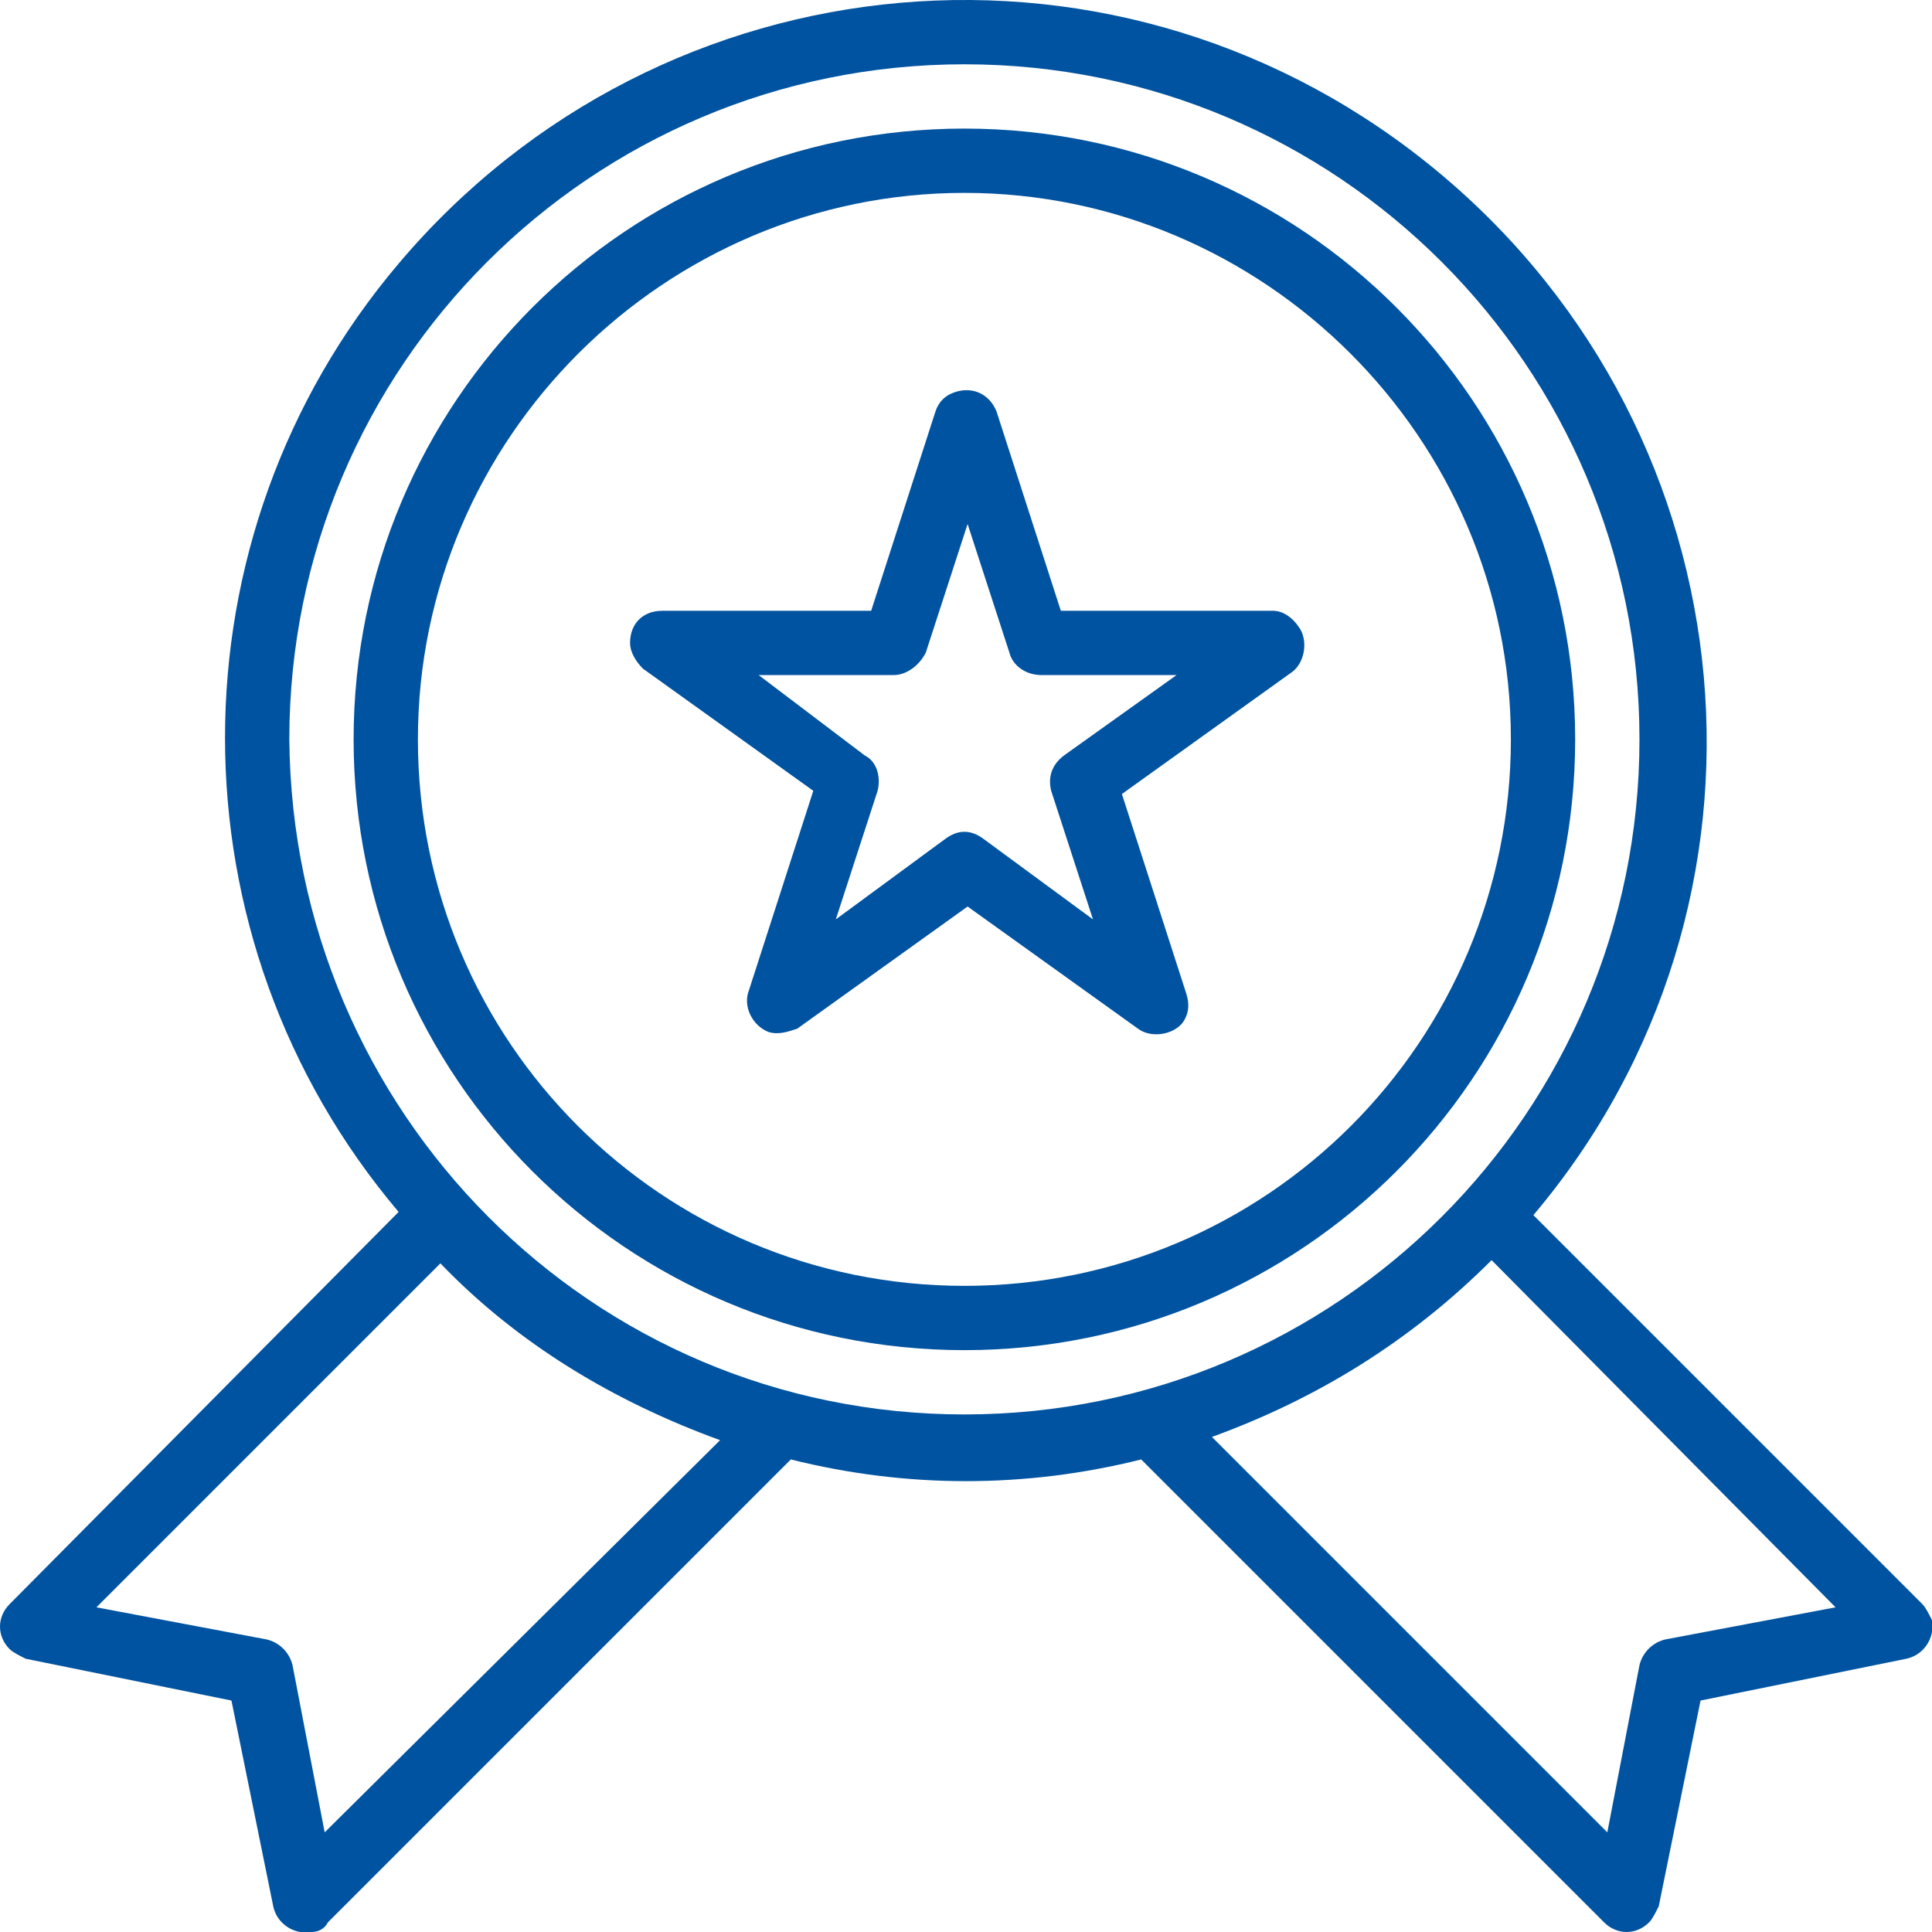
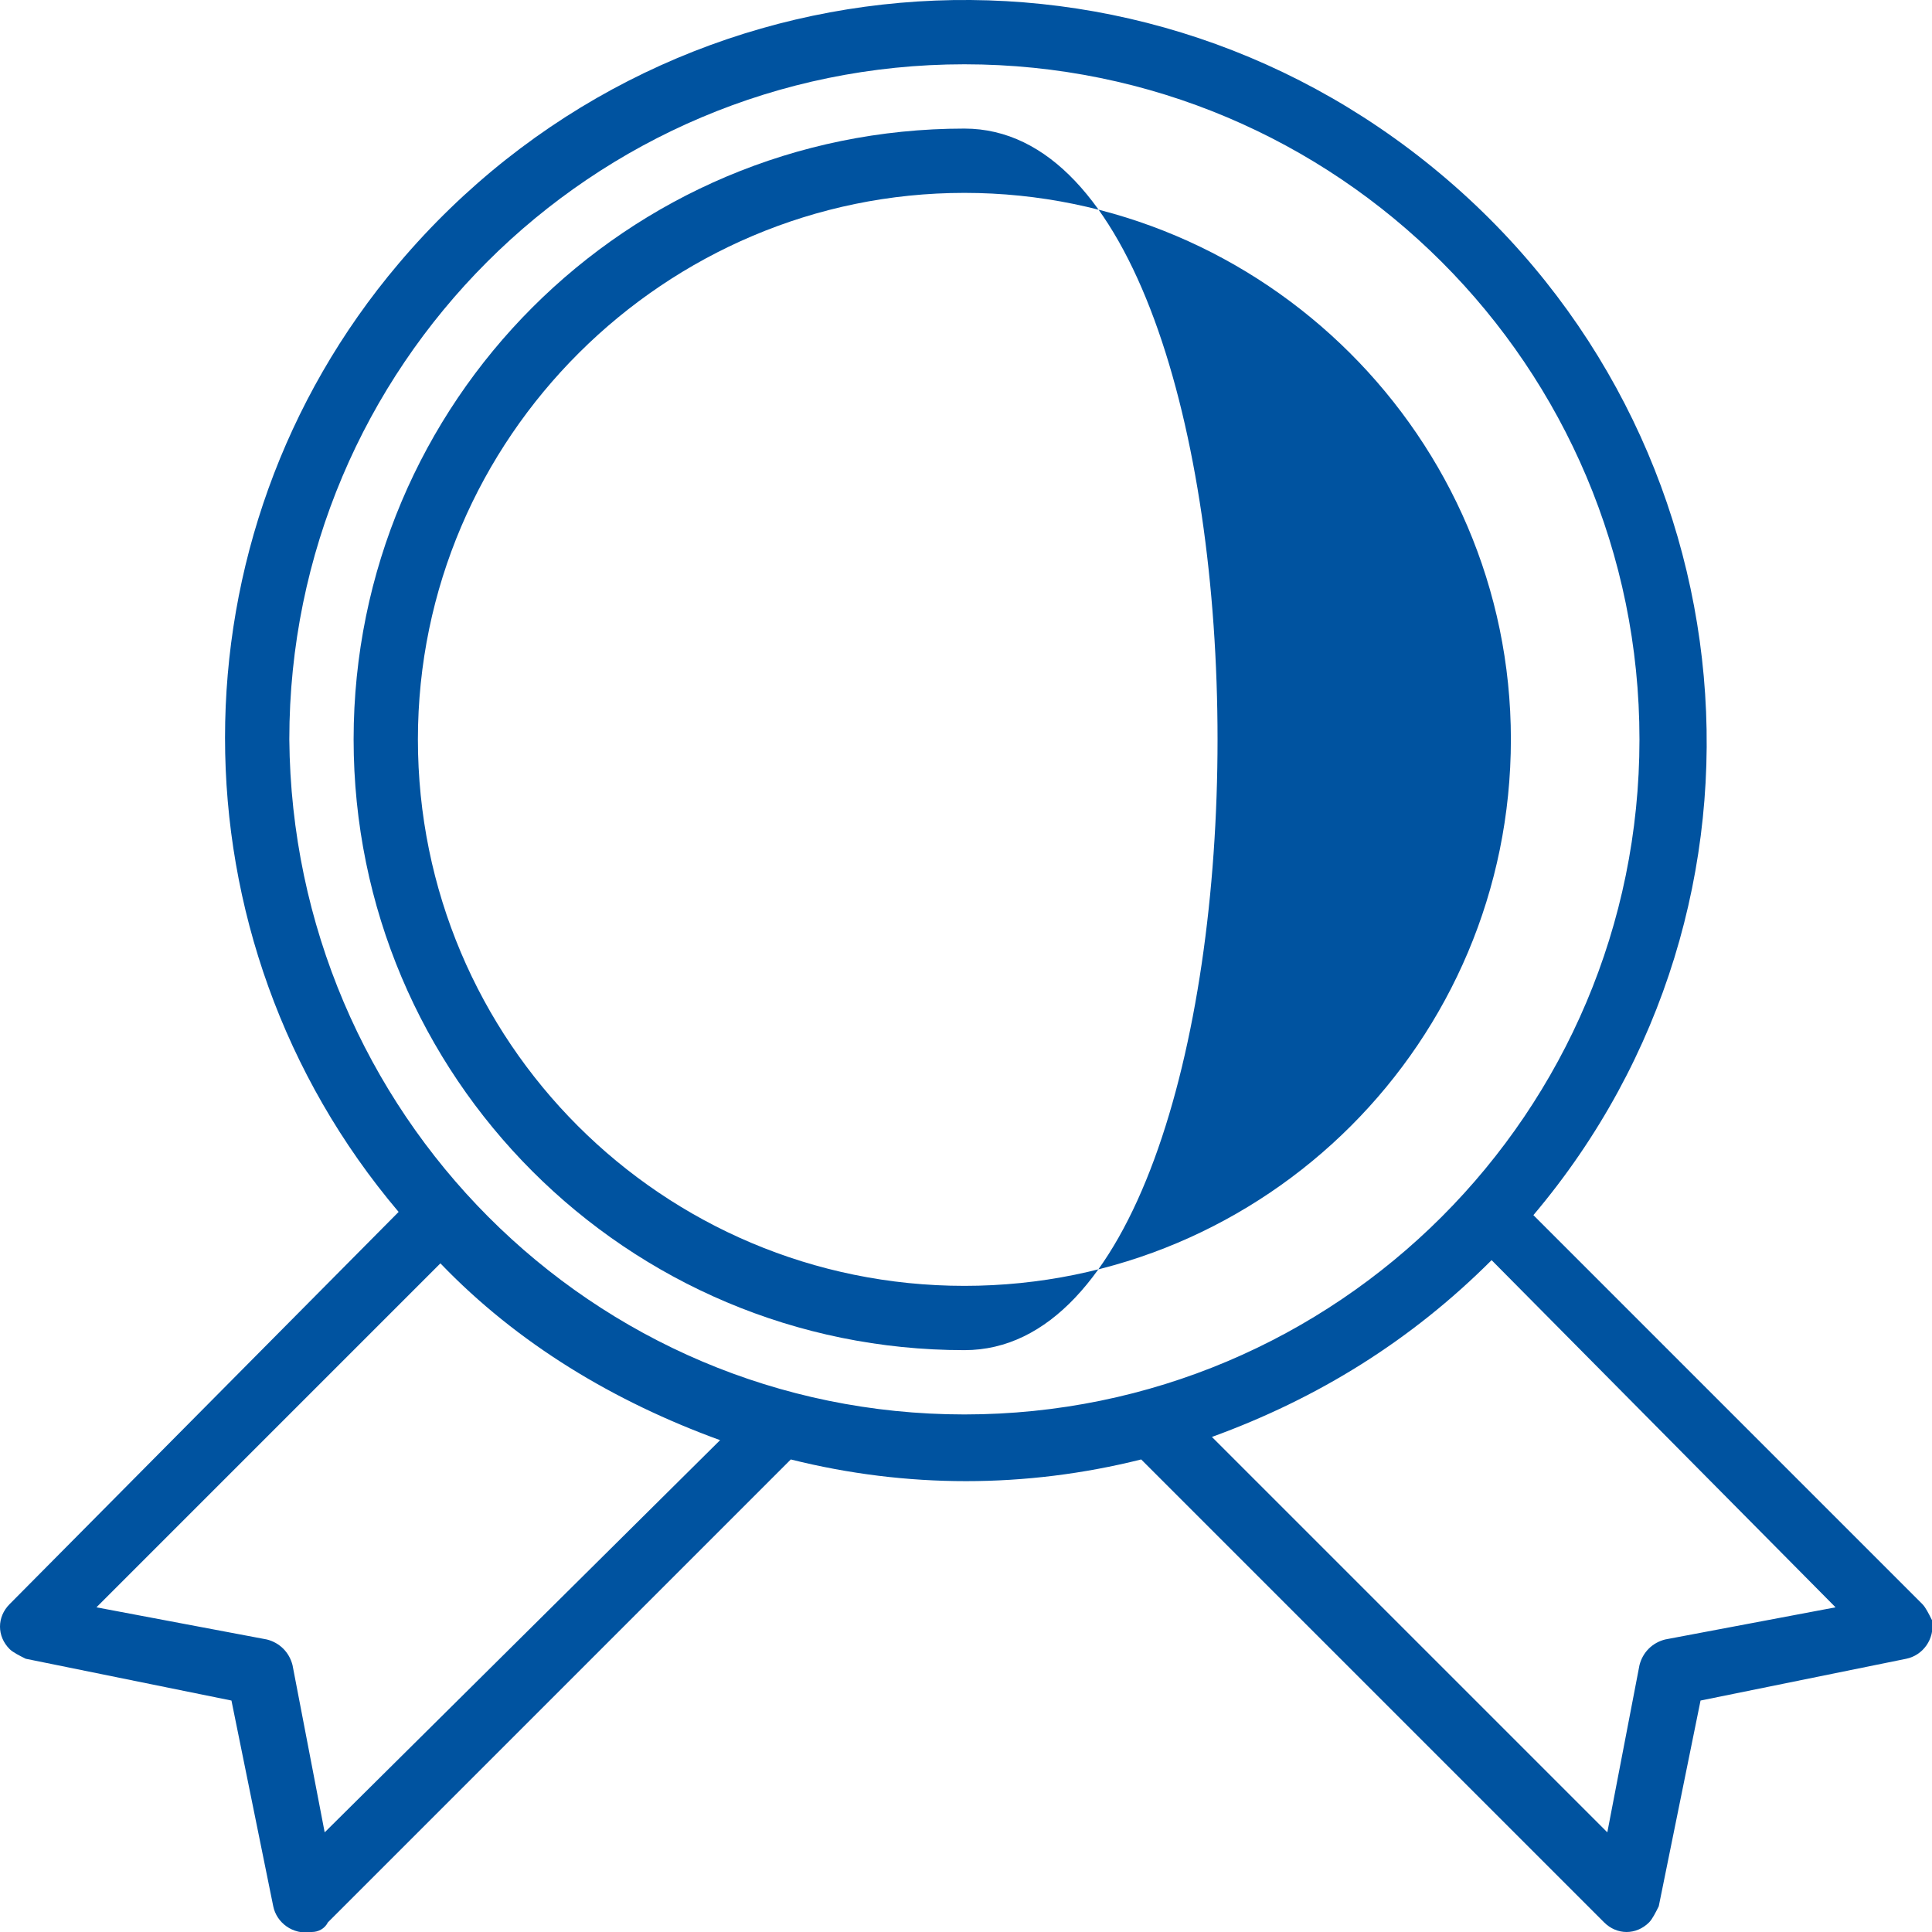
<svg xmlns="http://www.w3.org/2000/svg" version="1.1" id="Layer_1" x="0px" y="0px" viewBox="0 0 60.1 60.1" style="enable-background:new 0 0 60.1 60.1;" xml:space="preserve">
  <title>quality</title>
  <g>
-     <path fill="#0053a0" d="M39.6,19H33l-2-6.2c-0.2-0.5-0.7-0.8-1.3-0.6c-0.3,0.1-0.5,0.3-0.6,0.6l-2,6.2h-6.5c-0.6,0-1,0.4-1,1   c0,0.3,0.2,0.6,0.4,0.8l5.3,3.8l-2,6.2c-0.2,0.5,0.1,1.1,0.6,1.3c0.3,0.1,0.6,0,0.9-0.1l5.3-3.8l5.3,3.8c0.4,0.3,1.1,0.2,1.4-0.2   c0.2-0.3,0.2-0.6,0.1-0.9l-2-6.2l5.3-3.8c0.4-0.3,0.5-1,0.2-1.4C40.2,19.2,39.9,19,39.6,19z M33.1,23.5c-0.4,0.3-0.5,0.7-0.4,1.1   l1.3,4l-3.4-2.5c-0.4-0.3-0.8-0.3-1.2,0L26,28.6l1.3-4c0.1-0.4,0-0.9-0.4-1.1L23.6,21h4.2c0.4,0,0.8-0.3,1-0.7l1.3-4l1.3,4   c0.1,0.4,0.5,0.7,1,0.7h4.2L33.1,23.5z" />
-     <path fill="#0053a0" d="M30,4c-10.5,0-19,8.5-19,19s8.5,19,19,19s19-8.5,19-19S40.5,4,30,4z M30,40c-9.4,0-17-7.6-17-17S20.7,6,30,6s17,7.6,17,17   S39.4,40,30,40z" />
+     <path fill="#0053a0" d="M30,4c-10.5,0-19,8.5-19,19s8.5,19,19,19S40.5,4,30,4z M30,40c-9.4,0-17-7.6-17-17S20.7,6,30,6s17,7.6,17,17   S39.4,40,30,40z" />
    <path fill="#0053a0" d="M59.8,49.9L47.7,37.8c8.2-9.7,6.9-24.2-2.9-32.4S20.6-1.5,12.4,8.2c-7.2,8.5-7.2,21,0,29.5L0.3,49.9c-0.4,0.4-0.4,1,0,1.4   c0.1,0.1,0.3,0.2,0.5,0.3l6.4,1.3l1.3,6.4c0.1,0.5,0.6,0.9,1.2,0.8c0.2,0,0.4-0.1,0.5-0.3l14.4-14.4c3.6,0.9,7.3,0.9,10.9,0   l14.4,14.4c0.4,0.4,1,0.4,1.4,0c0.1-0.1,0.2-0.3,0.3-0.5l1.3-6.4l6.4-1.3c0.5-0.1,0.9-0.6,0.8-1.2C60,50.2,59.9,50,59.8,49.9z    M10.1,57l-1-5.2C9,51.4,8.7,51.1,8.3,51L3,50l10.7-10.7c2.4,2.5,5.4,4.3,8.7,5.5L10.1,57z M9,23C9,11.4,18.4,2,30,2s21,9.4,21,21   s-9.4,21-21,21S9.1,34.6,9,23z M51.8,51c-0.4,0.1-0.7,0.4-0.8,0.8L50,57L37.7,44.7c3.3-1.2,6.2-3,8.7-5.5L57.1,50L51.8,51z" />
  </g>
</svg>